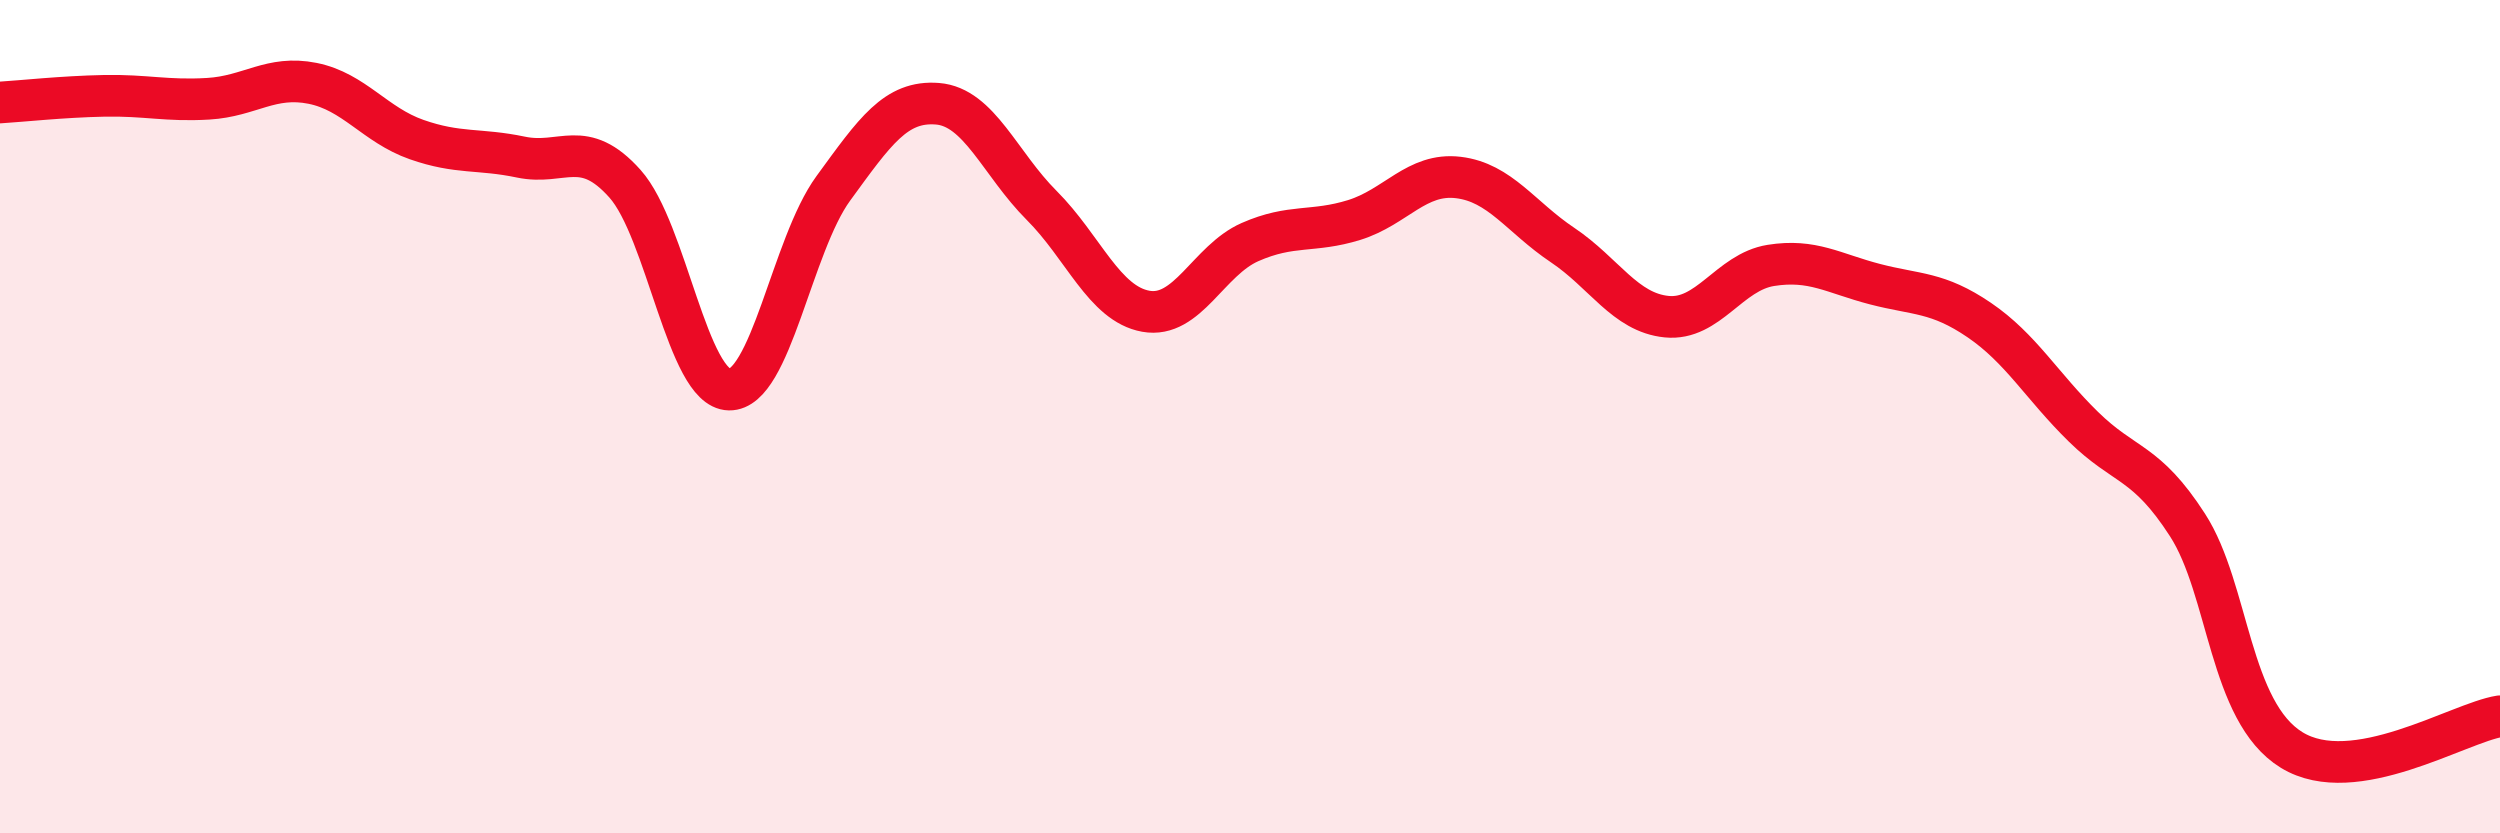
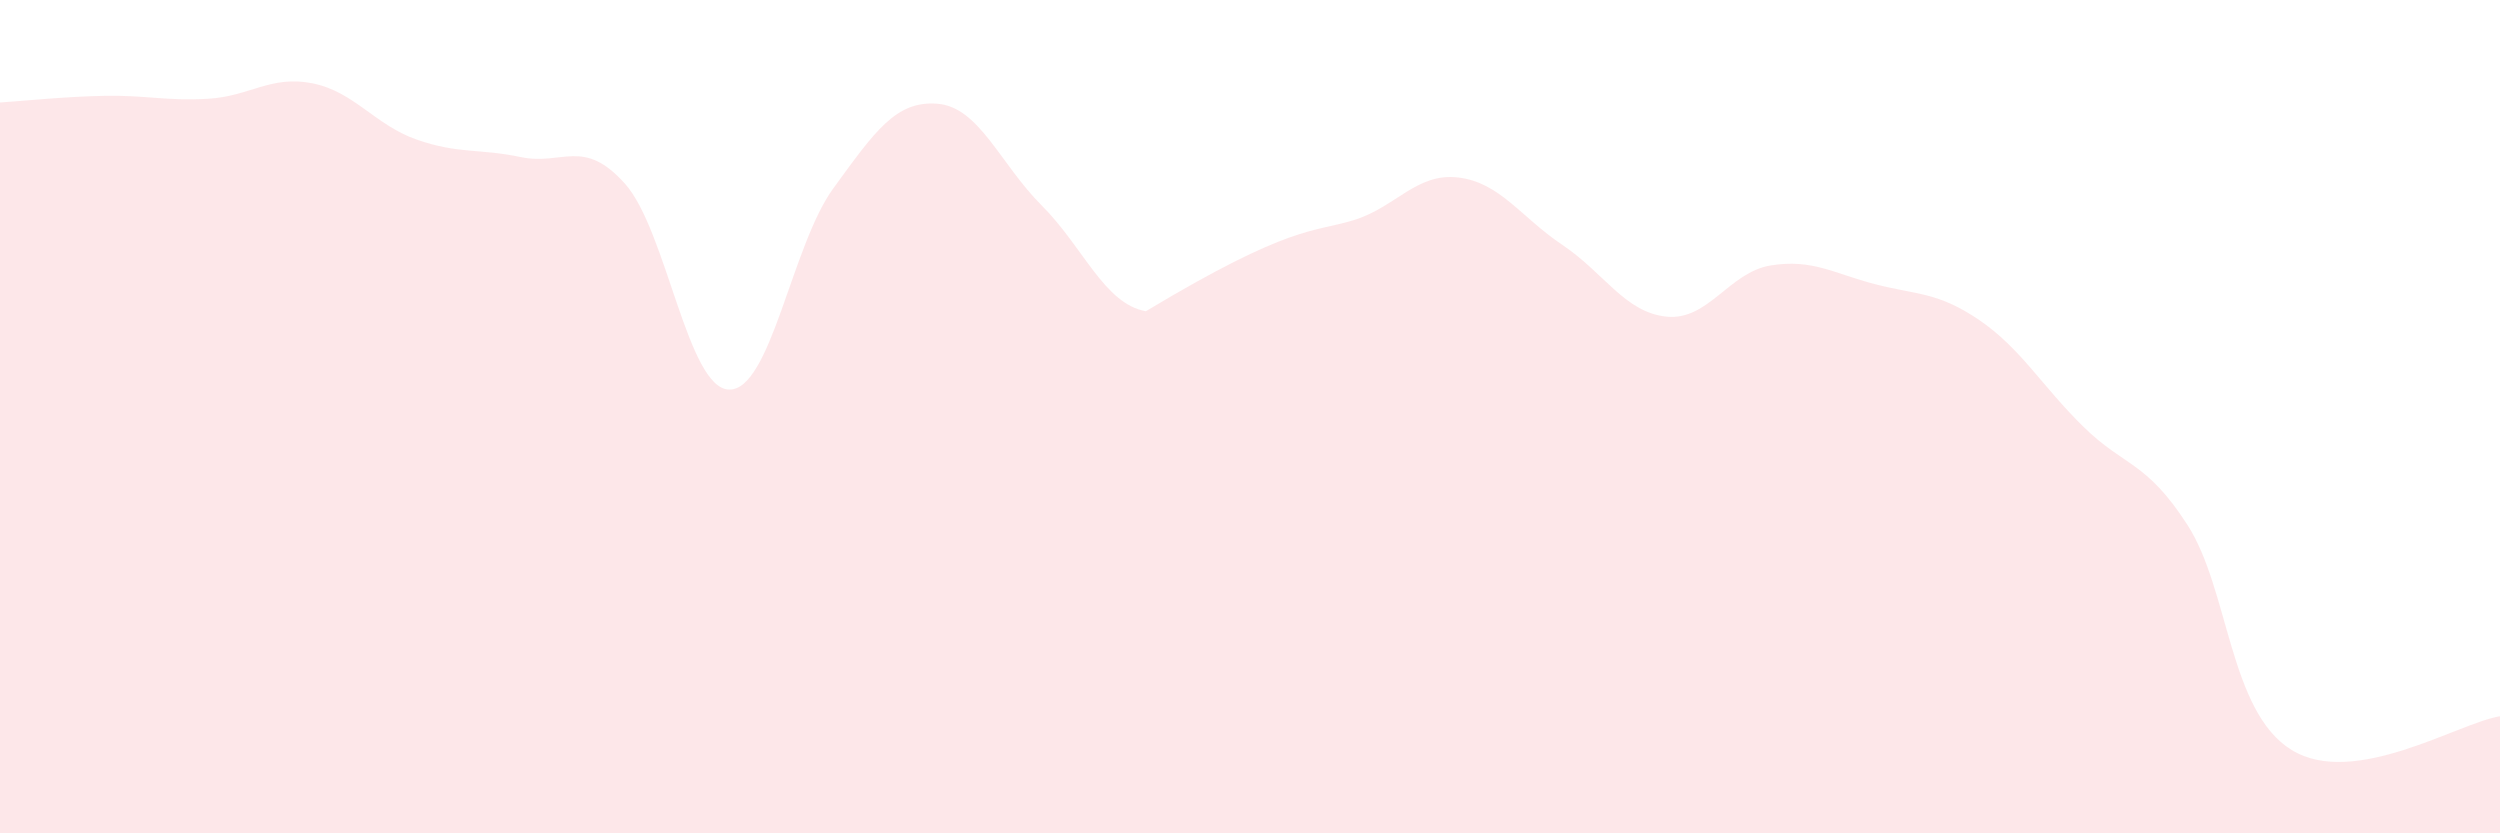
<svg xmlns="http://www.w3.org/2000/svg" width="60" height="20" viewBox="0 0 60 20">
-   <path d="M 0,2.46 C 0.5,2.43 1.5,2.32 2.5,2.3 C 3.5,2.28 4,2.43 5,2.37 C 6,2.31 6.5,1.8 7.5,2 C 8.5,2.2 9,3 10,3.35 C 11,3.7 11.5,3.56 12.5,3.77 C 13.5,3.98 14,3.29 15,4.41 C 16,5.53 16.5,9.33 17.5,9.35 C 18.5,9.37 19,5.89 20,4.52 C 21,3.15 21.5,2.41 22.5,2.49 C 23.5,2.57 24,3.93 25,4.93 C 26,5.93 26.5,7.29 27.5,7.47 C 28.5,7.65 29,6.25 30,5.81 C 31,5.37 31.5,5.59 32.5,5.28 C 33.5,4.97 34,4.14 35,4.26 C 36,4.38 36.5,5.21 37.5,5.88 C 38.5,6.55 39,7.5 40,7.6 C 41,7.7 41.5,6.53 42.5,6.37 C 43.5,6.21 44,6.56 45,6.82 C 46,7.08 46.5,7 47.5,7.68 C 48.5,8.36 49,9.26 50,10.24 C 51,11.22 51.5,11.05 52.5,12.6 C 53.5,14.15 53.5,17.08 55,18 C 56.5,18.92 59,17.35 60,17.19L60 20L0 20Z" fill="#EB0A25" opacity="0.1" stroke-linecap="round" stroke-linejoin="round" />
-   <path d="M 0,2.46 C 0.5,2.43 1.5,2.32 2.5,2.3 C 3.5,2.28 4,2.43 5,2.37 C 6,2.31 6.5,1.8 7.5,2 C 8.5,2.2 9,3 10,3.35 C 11,3.7 11.5,3.56 12.5,3.77 C 13.5,3.98 14,3.29 15,4.41 C 16,5.53 16.5,9.33 17.5,9.35 C 18.5,9.37 19,5.89 20,4.52 C 21,3.15 21.5,2.41 22.5,2.49 C 23.5,2.57 24,3.93 25,4.93 C 26,5.93 26.5,7.29 27.5,7.47 C 28.5,7.65 29,6.25 30,5.81 C 31,5.37 31.5,5.59 32.5,5.28 C 33.5,4.97 34,4.14 35,4.26 C 36,4.38 36.5,5.21 37.5,5.88 C 38.5,6.55 39,7.5 40,7.6 C 41,7.7 41.5,6.53 42.5,6.37 C 43.5,6.21 44,6.56 45,6.82 C 46,7.08 46.5,7 47.5,7.68 C 48.5,8.36 49,9.26 50,10.24 C 51,11.22 51.5,11.05 52.5,12.6 C 53.5,14.15 53.5,17.08 55,18 C 56.5,18.92 59,17.35 60,17.19" stroke="#EB0A25" stroke-width="1" fill="none" stroke-linecap="round" stroke-linejoin="round" />
+   <path d="M 0,2.46 C 0.5,2.43 1.5,2.32 2.5,2.3 C 3.5,2.28 4,2.43 5,2.37 C 6,2.31 6.5,1.8 7.5,2 C 8.5,2.2 9,3 10,3.35 C 11,3.7 11.5,3.56 12.5,3.77 C 13.5,3.98 14,3.29 15,4.41 C 16,5.53 16.5,9.33 17.5,9.35 C 18.5,9.37 19,5.89 20,4.52 C 21,3.15 21.5,2.41 22.5,2.49 C 23.5,2.57 24,3.93 25,4.93 C 26,5.93 26.5,7.29 27.5,7.47 C 31,5.37 31.5,5.59 32.5,5.28 C 33.5,4.97 34,4.14 35,4.26 C 36,4.38 36.5,5.21 37.5,5.88 C 38.5,6.55 39,7.5 40,7.6 C 41,7.7 41.5,6.53 42.5,6.37 C 43.5,6.21 44,6.56 45,6.82 C 46,7.08 46.5,7 47.5,7.68 C 48.5,8.36 49,9.26 50,10.24 C 51,11.22 51.5,11.05 52.5,12.6 C 53.5,14.15 53.5,17.08 55,18 C 56.5,18.92 59,17.35 60,17.19L60 20L0 20Z" fill="#EB0A25" opacity="0.1" stroke-linecap="round" stroke-linejoin="round" />
</svg>